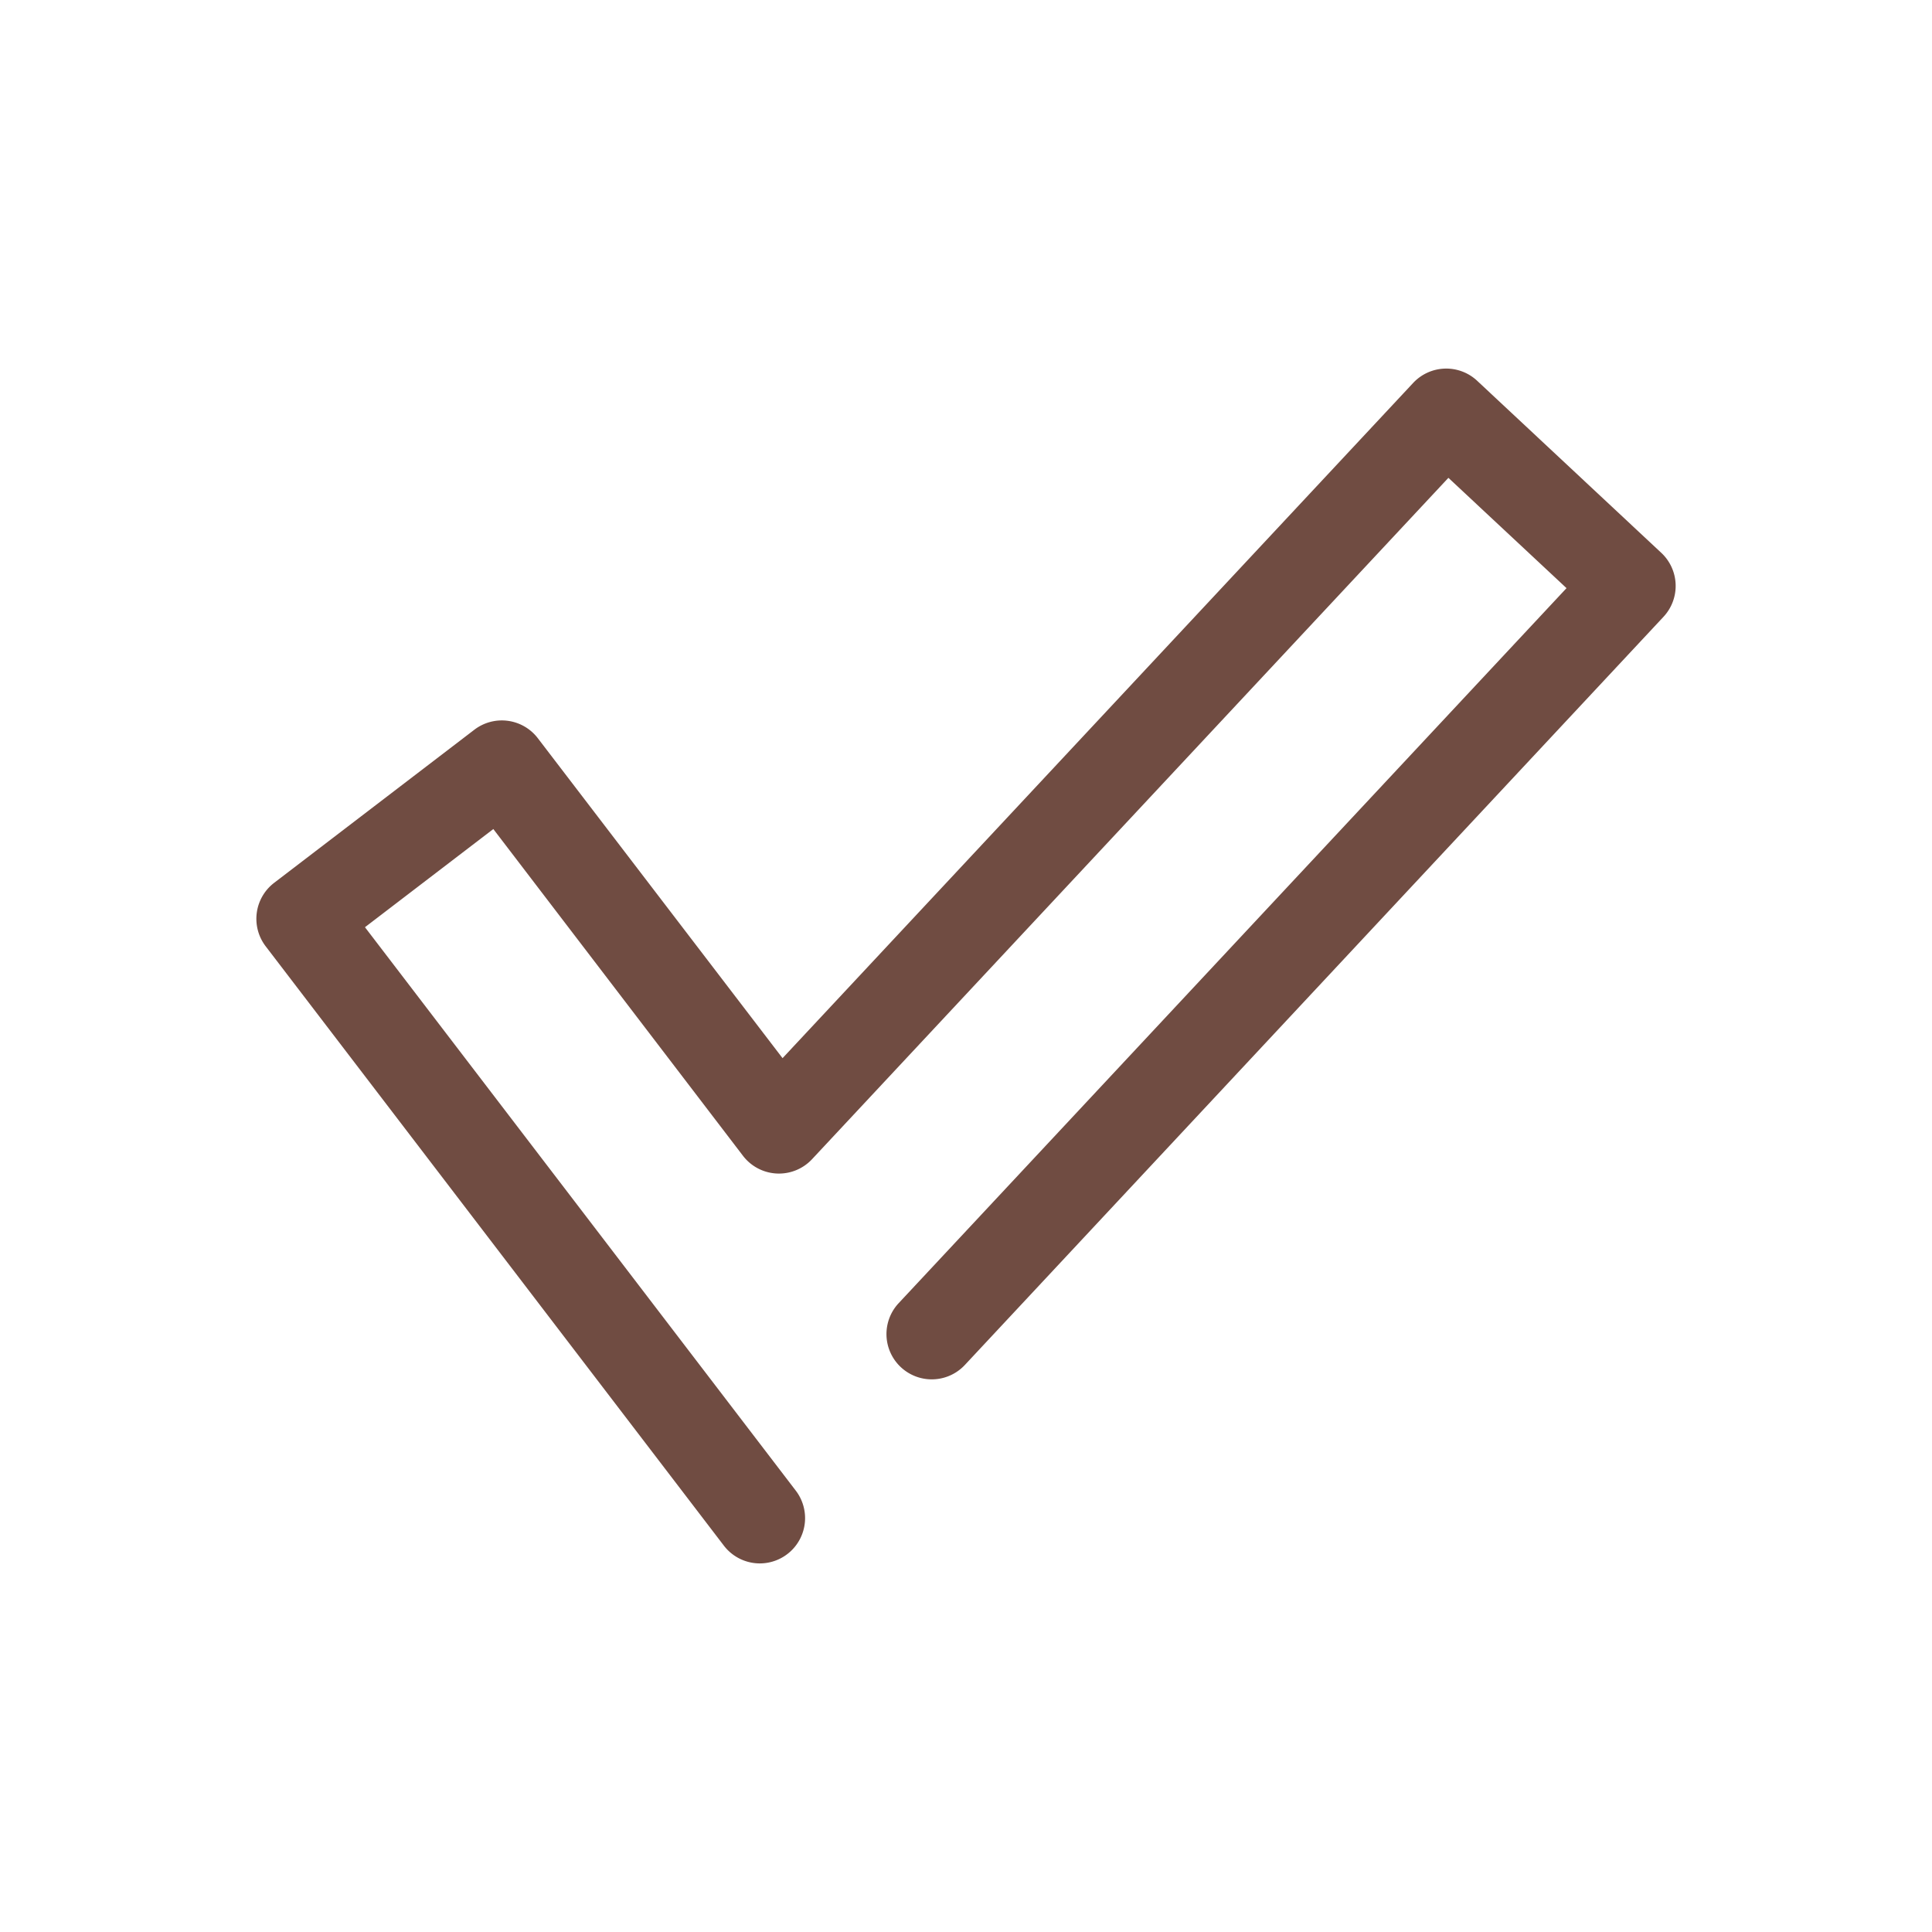
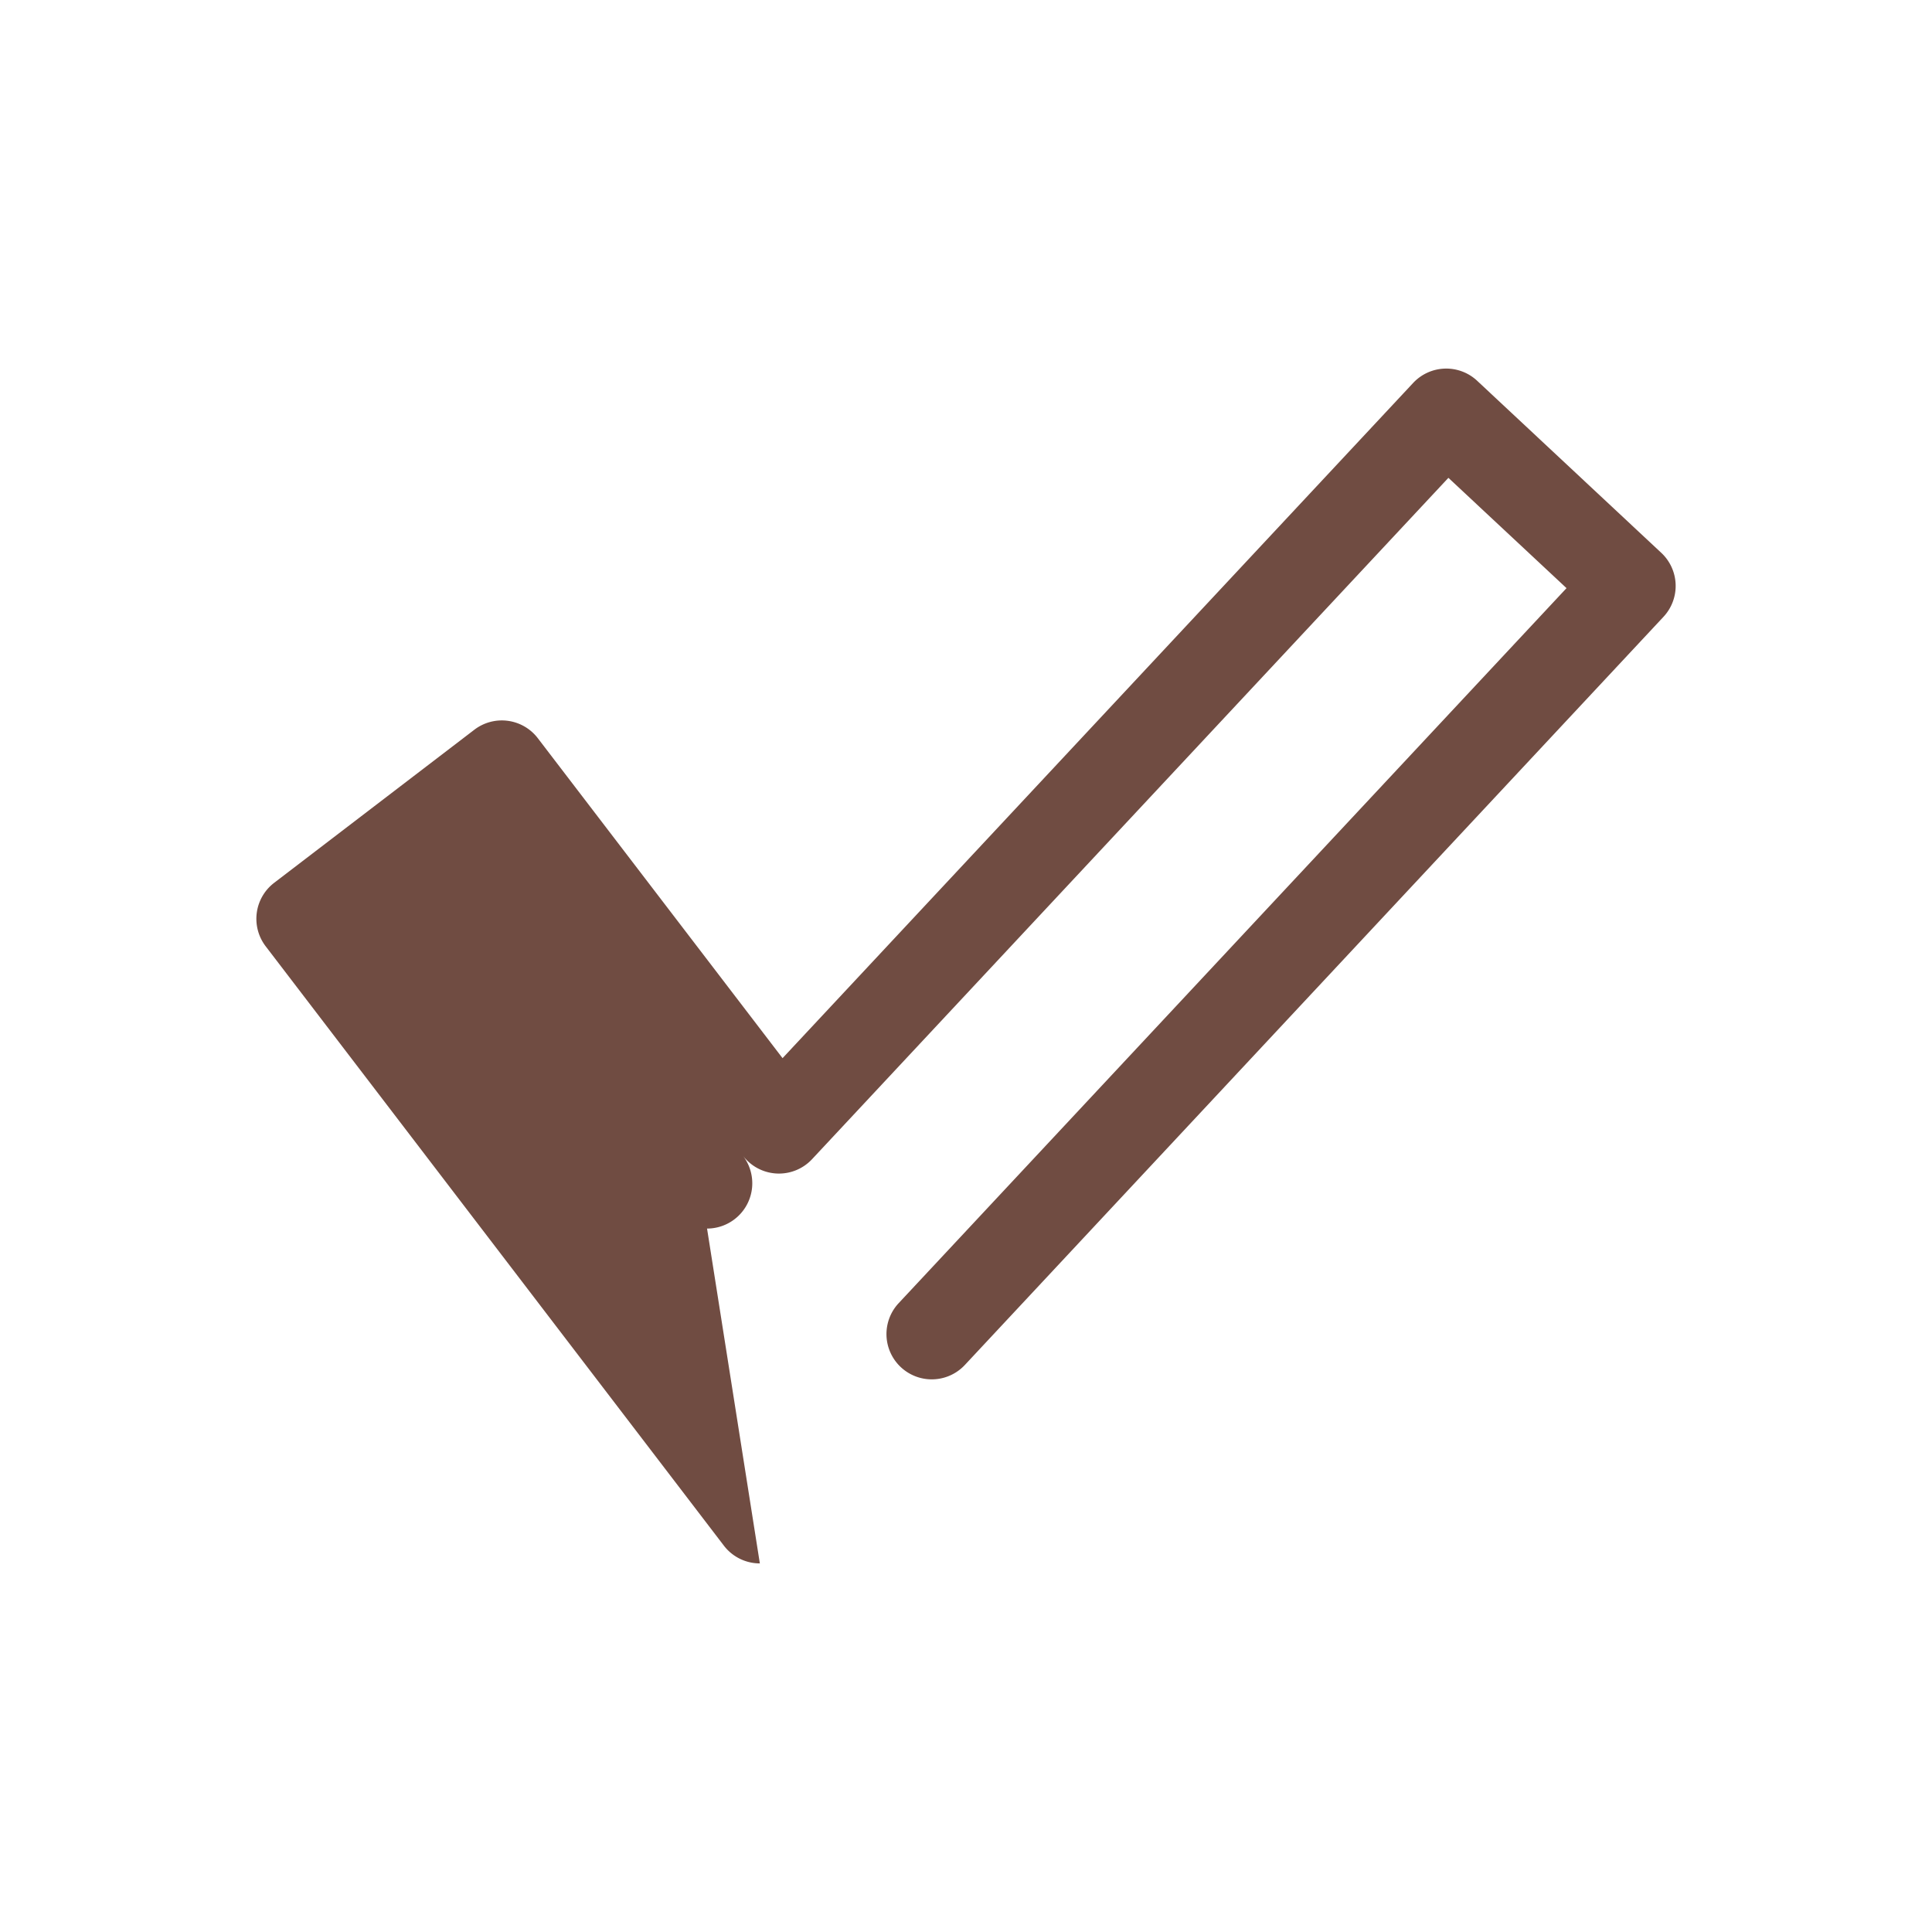
<svg xmlns="http://www.w3.org/2000/svg" id="SvgjsSv2g1027" width="18" height="18" version="1.1">
  <defs id="SvgjsDe2fs1028" />
  <g id="Svgj2sG1029">
    <svg viewBox="0 0 64 64" width="18" height="18">
-       <path fill="#704c42" d="M25.171,51.79a1.5,1.5,0,0,1-1.192-.589L8.8,31.346a1.5,1.5,0,0,1,.28-2.1l6.635-5.074a1.5,1.5,0,0,1,2.1.281l8.108,10.6L46.812,12.686a1.5,1.5,0,0,1,2.12-.073l6.1,5.7a1.5,1.5,0,0,1,.073,2.12L31.954,45.225a1.5,1.5,0,0,1-2.193-2.047L51.893,19.483,47.98,15.829,26.9,38.4a1.5,1.5,0,0,1-2.288-.113L16.342,27.463,12.09,30.715,26.361,49.379a1.5,1.5,0,0,1-1.19,2.411Z" data-name="Check Mark" class="color3722288 svgShape" />
+       <path fill="#704c42" d="M25.171,51.79a1.5,1.5,0,0,1-1.192-.589L8.8,31.346a1.5,1.5,0,0,1,.28-2.1l6.635-5.074a1.5,1.5,0,0,1,2.1.281l8.108,10.6L46.812,12.686a1.5,1.5,0,0,1,2.12-.073l6.1,5.7a1.5,1.5,0,0,1,.073,2.12L31.954,45.225a1.5,1.5,0,0,1-2.193-2.047L51.893,19.483,47.98,15.829,26.9,38.4a1.5,1.5,0,0,1-2.288-.113a1.5,1.5,0,0,1-1.19,2.411Z" data-name="Check Mark" class="color3722288 svgShape" />
    </svg>
  </g>
</svg>